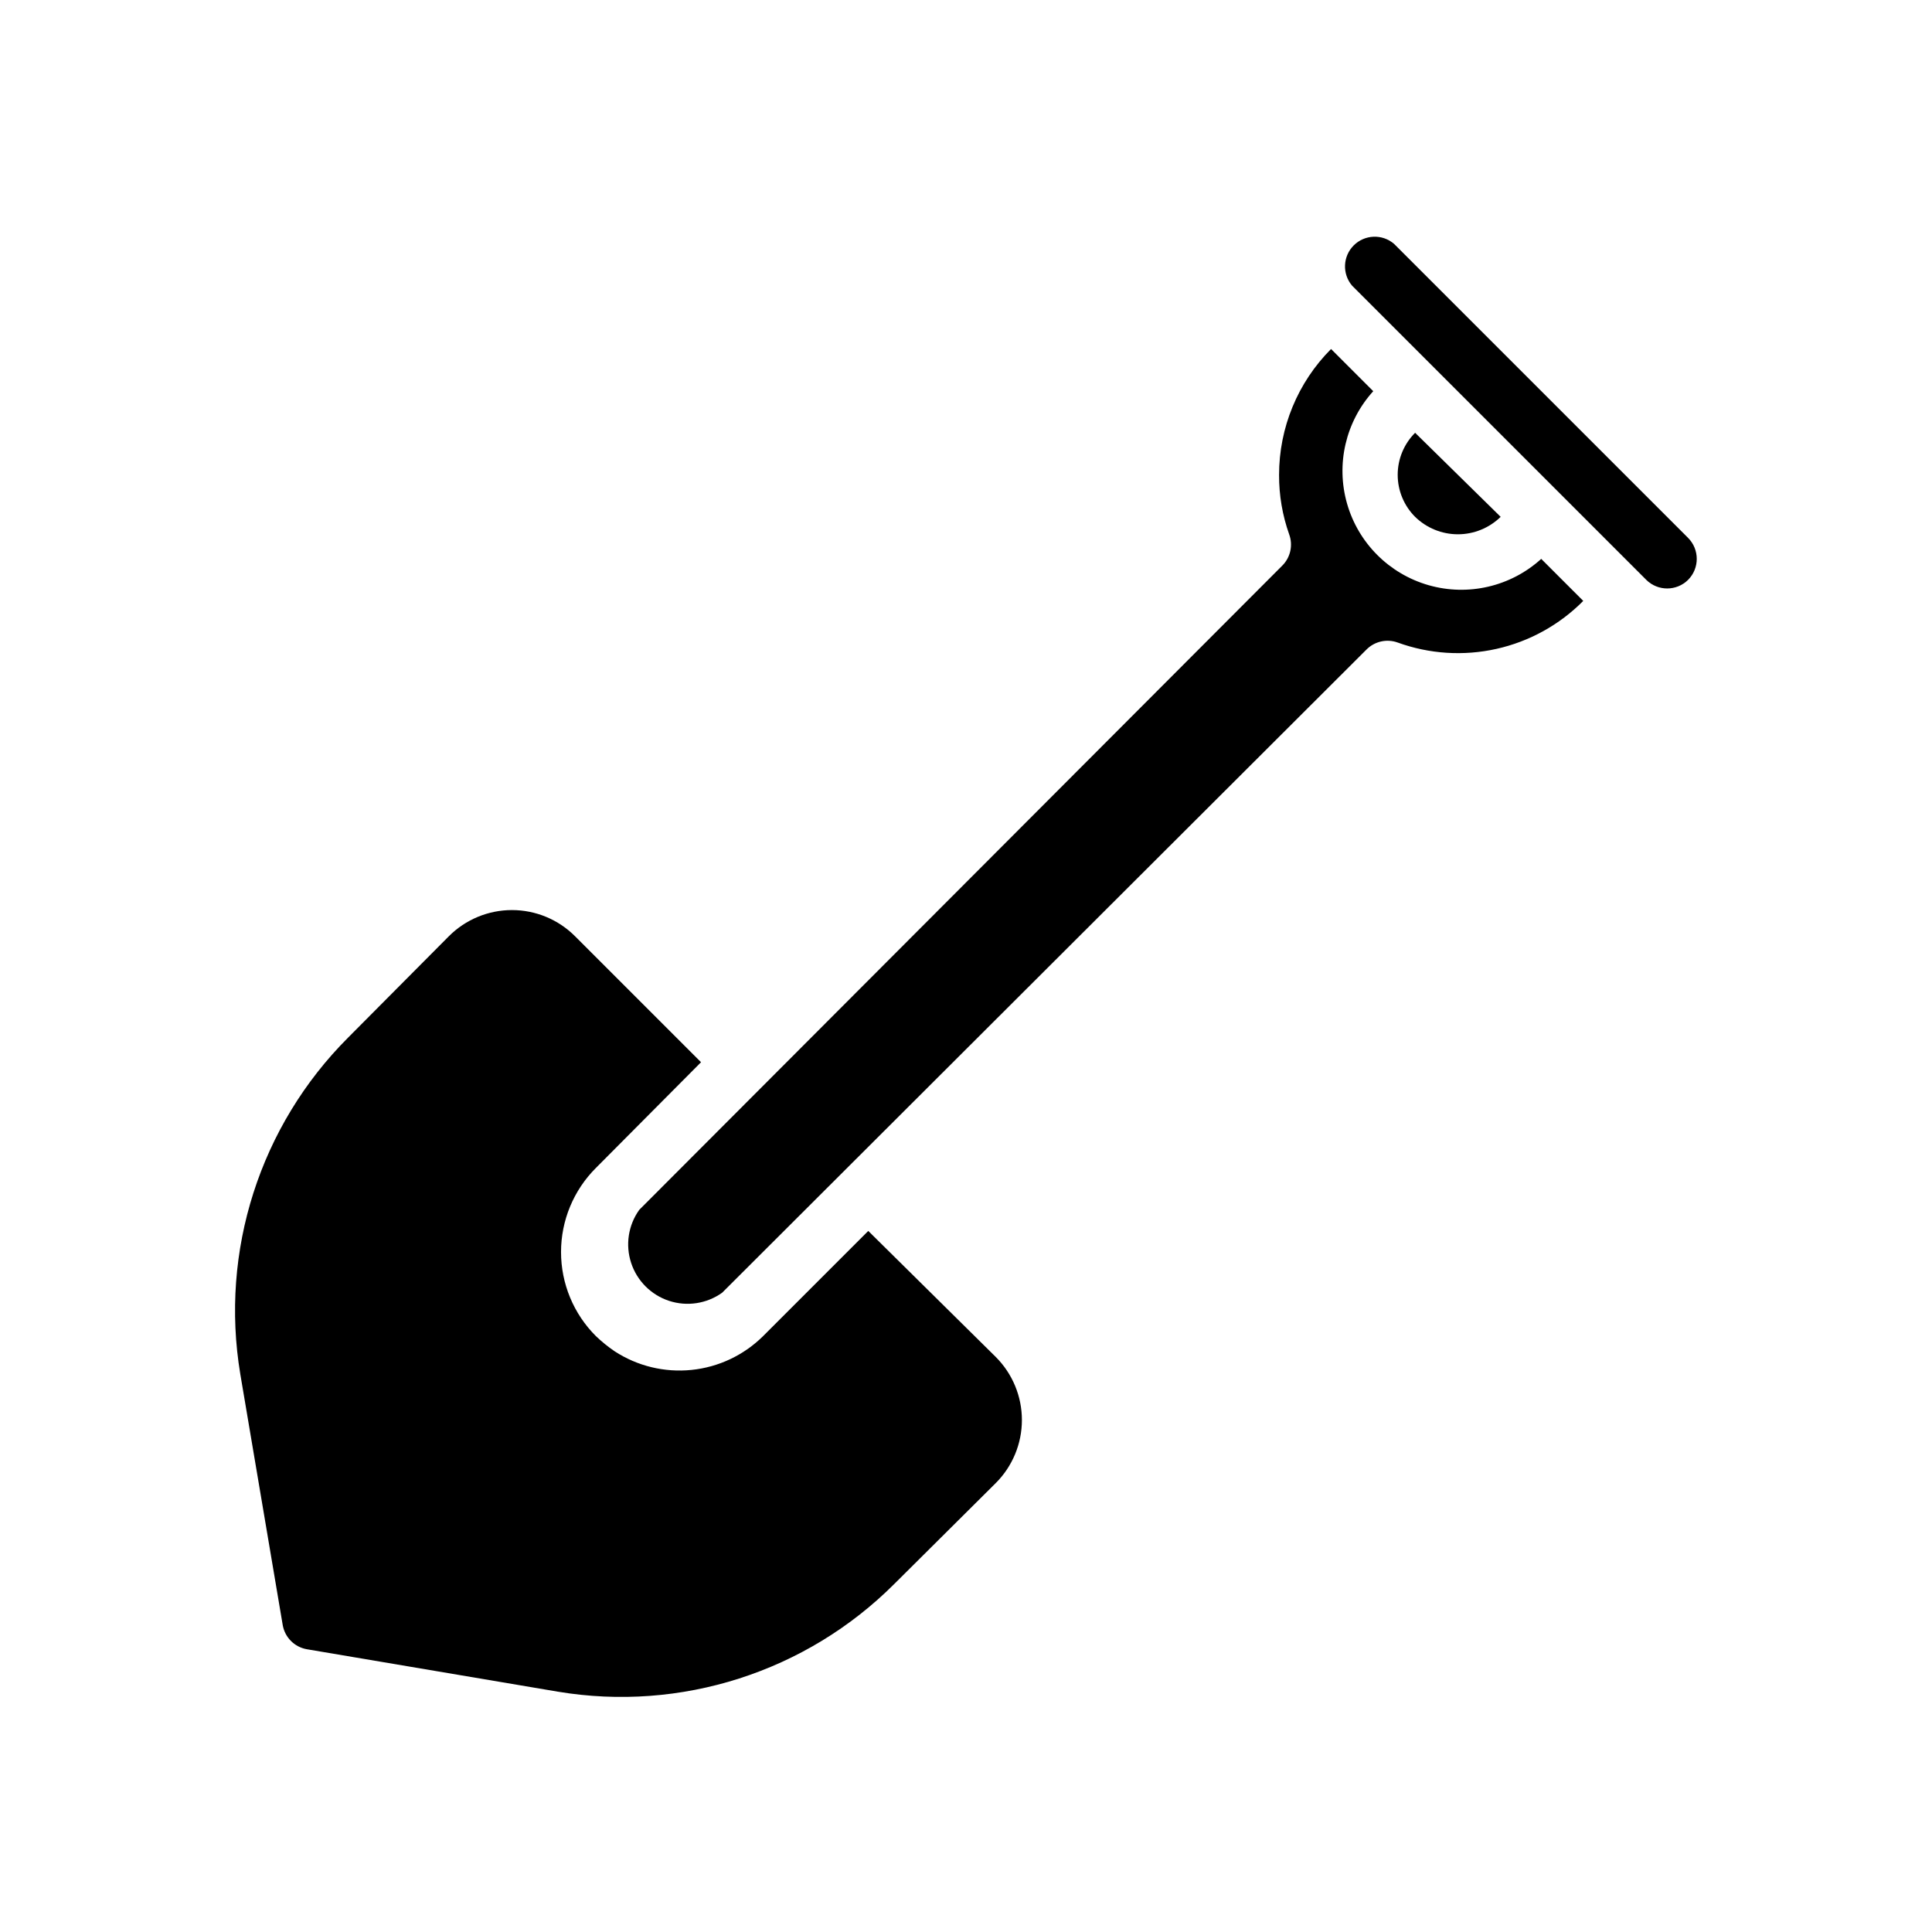
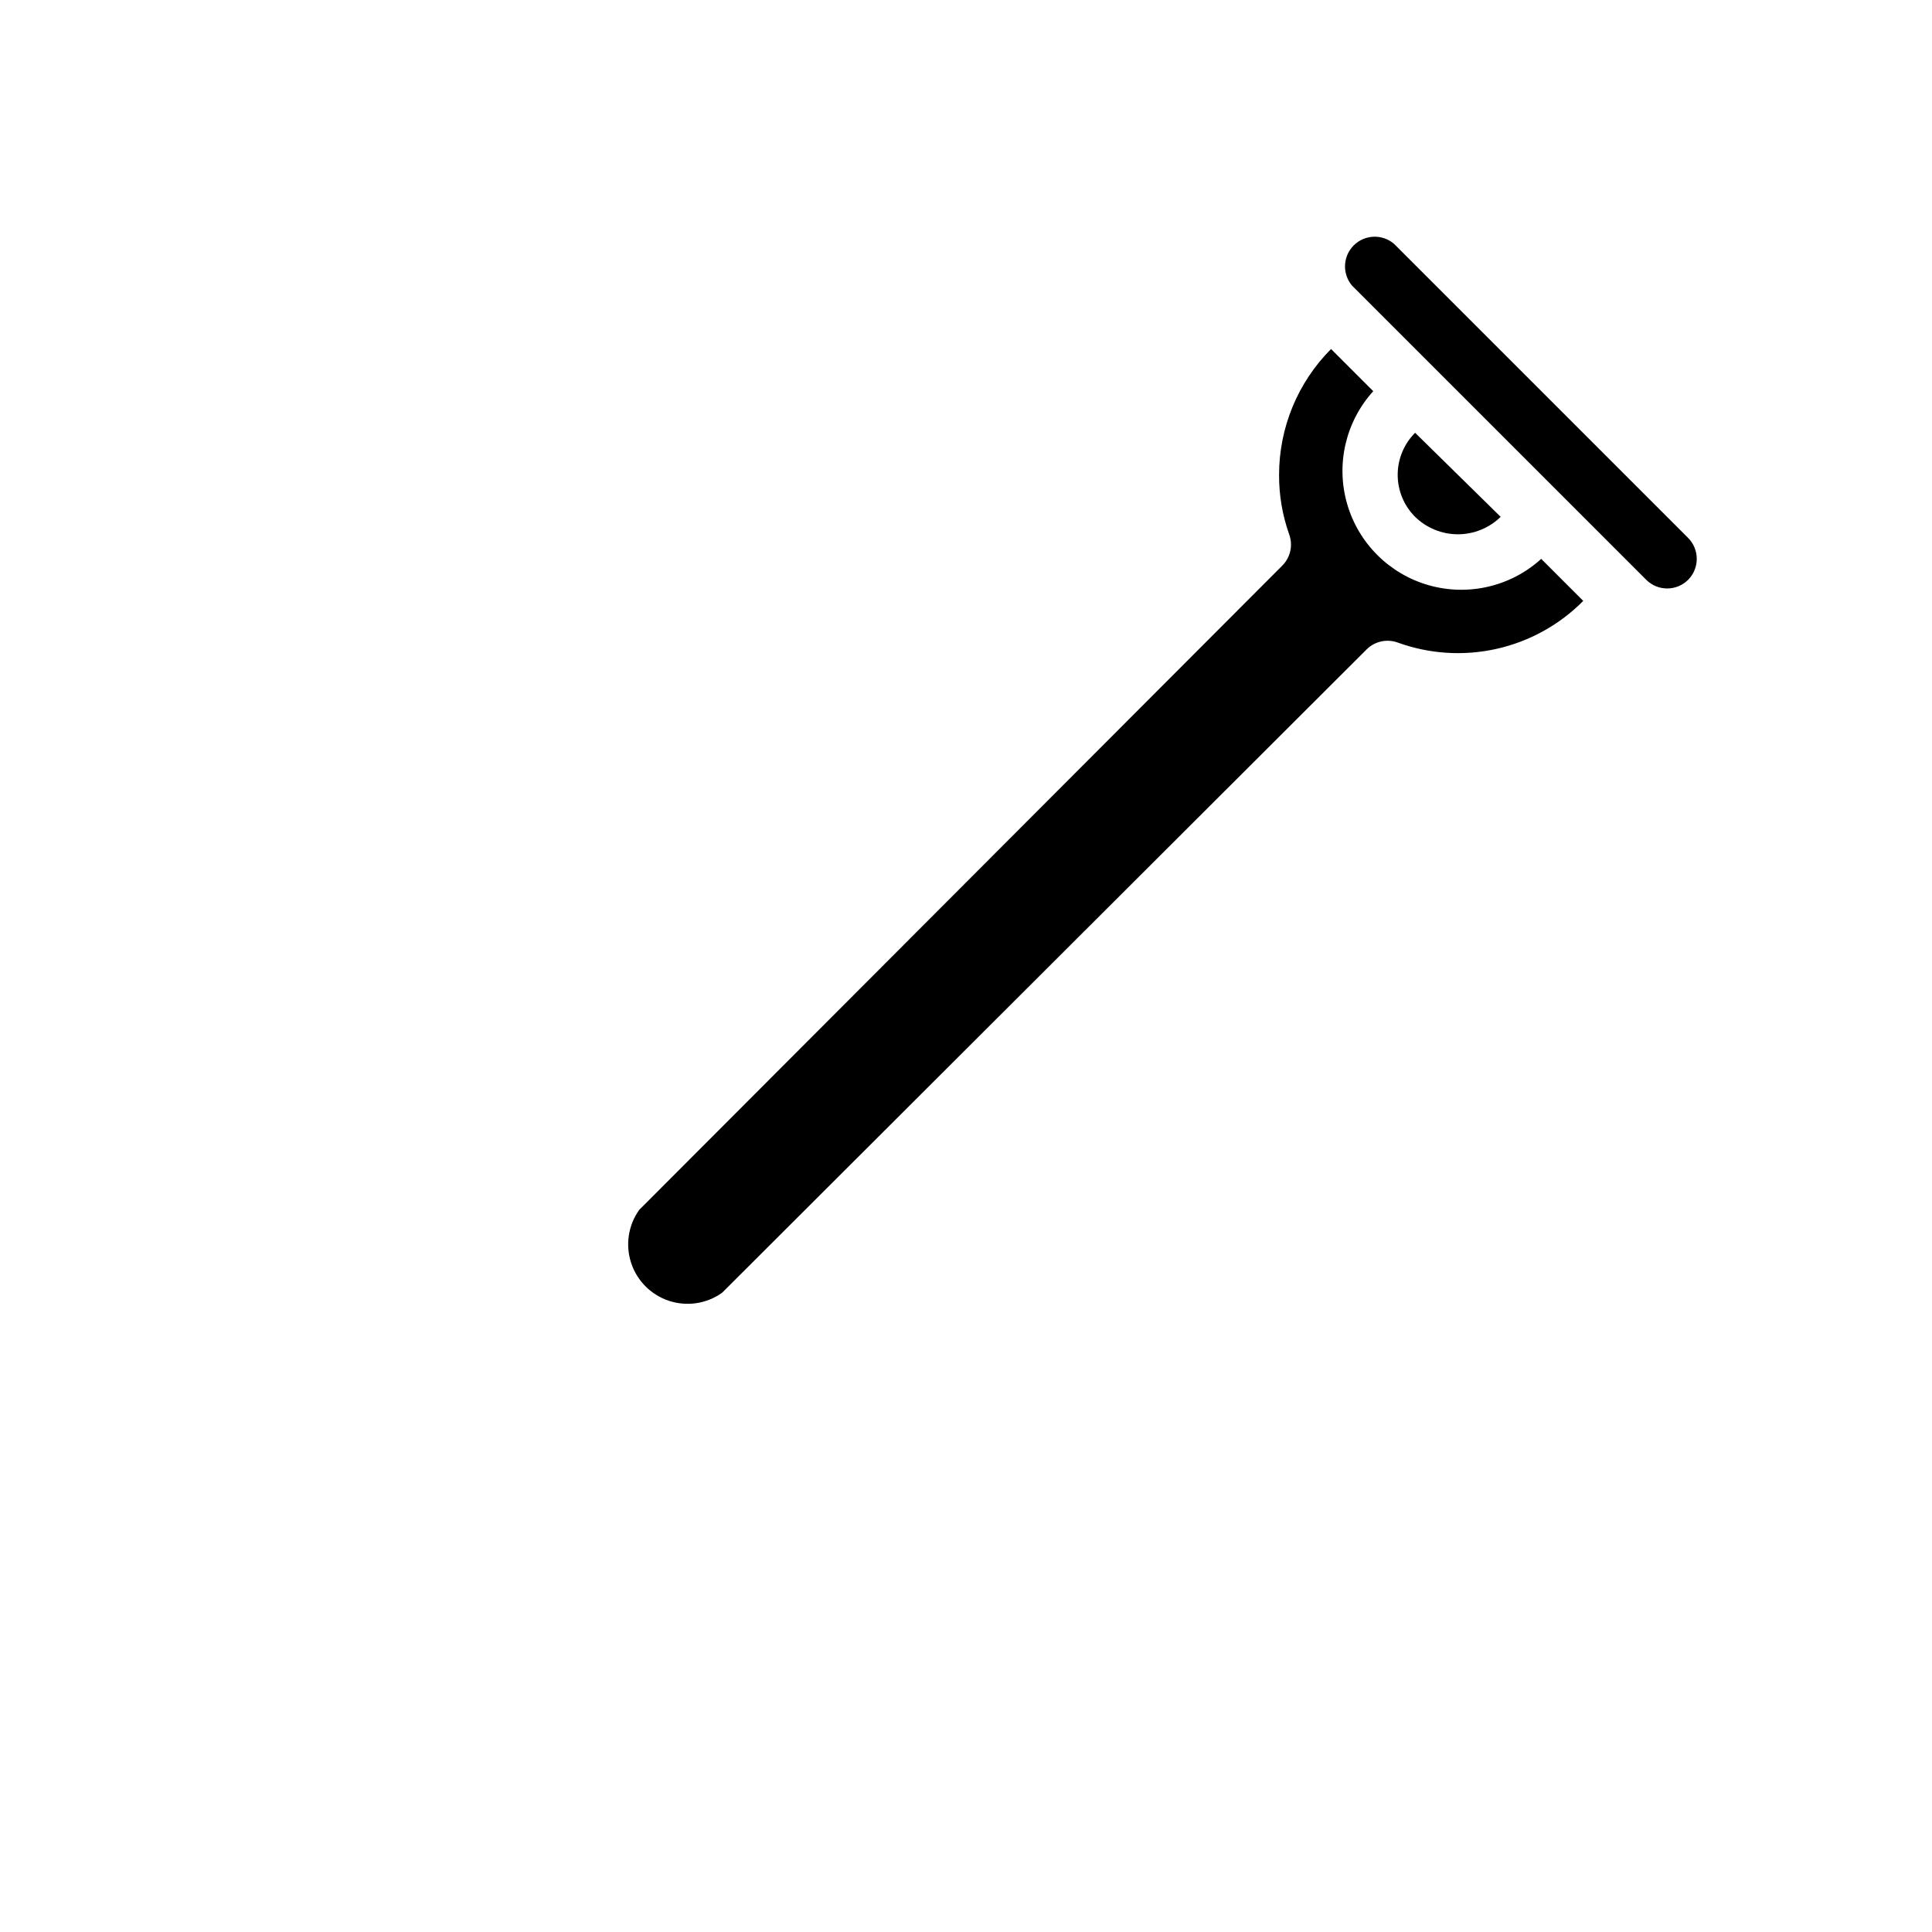
<svg xmlns="http://www.w3.org/2000/svg" fill="#000000" width="800px" height="800px" version="1.1" viewBox="144 144 512 512">
  <g>
-     <path d="m407.87 503.59c4.445 4.434 6.945 10.449 6.945 16.73 0 6.277-2.5 12.297-6.945 16.727l-26.844 26.688c-23.371 23.367-56.59 34.008-89.191 28.574l-66.598-11.258c-3.199-0.594-5.699-3.098-6.297-6.297l-11.258-66.598c-5.434-32.602 5.207-65.82 28.578-89.191l26.684-26.844c4.434-4.445 10.453-6.945 16.73-6.945 6.277 0 12.297 2.5 16.727 6.945l33.379 33.379-27.867 28.023c-5.914 5.906-9.234 13.922-9.234 22.277 0 8.359 3.32 16.375 9.234 22.277 1.539 1.473 3.199 2.816 4.957 4.016 6.031 3.934 13.23 5.68 20.391 4.949 7.164-0.73 13.859-3.894 18.973-8.965l27.867-27.867z" />
    <path d="m519.02 280.97c-2.957-2.953-4.617-6.961-4.617-11.137 0-4.18 1.66-8.188 4.617-11.141l22.672 22.277c-3.031 2.961-7.098 4.621-11.336 4.621s-8.305-1.66-11.336-4.621z" />
    <path d="m552.4 292.07 11.18 11.18-0.004-0.004c-6.289 6.348-14.266 10.758-22.988 12.711-8.719 1.953-17.812 1.367-26.211-1.688-2.887-1.035-6.113-0.297-8.266 1.887l-170.74 170.43c-4.078 2.914-9.297 3.711-14.059 2.152-4.762-1.562-8.496-5.297-10.055-10.059-1.562-4.758-0.766-9.98 2.148-14.055l170.43-170.75c2.16-2.168 2.863-5.391 1.809-8.266-1.793-5.055-2.699-10.379-2.676-15.742-0.008-12.512 4.945-24.516 13.777-33.379l11.18 11.18c-7.309 8.062-9.934 19.328-6.945 29.789 2.988 10.465 11.168 18.641 21.629 21.629 10.465 2.988 21.727 0.363 29.793-6.941z" />
    <path d="m591.37 297.66c-3.07 3.051-8.027 3.051-11.098 0l-77.934-77.934c-2.676-3.125-2.496-7.781 0.41-10.688 2.91-2.91 7.566-3.09 10.688-0.414l77.934 77.934c3.051 3.07 3.051 8.031 0 11.102z" />
  </g>
</svg>